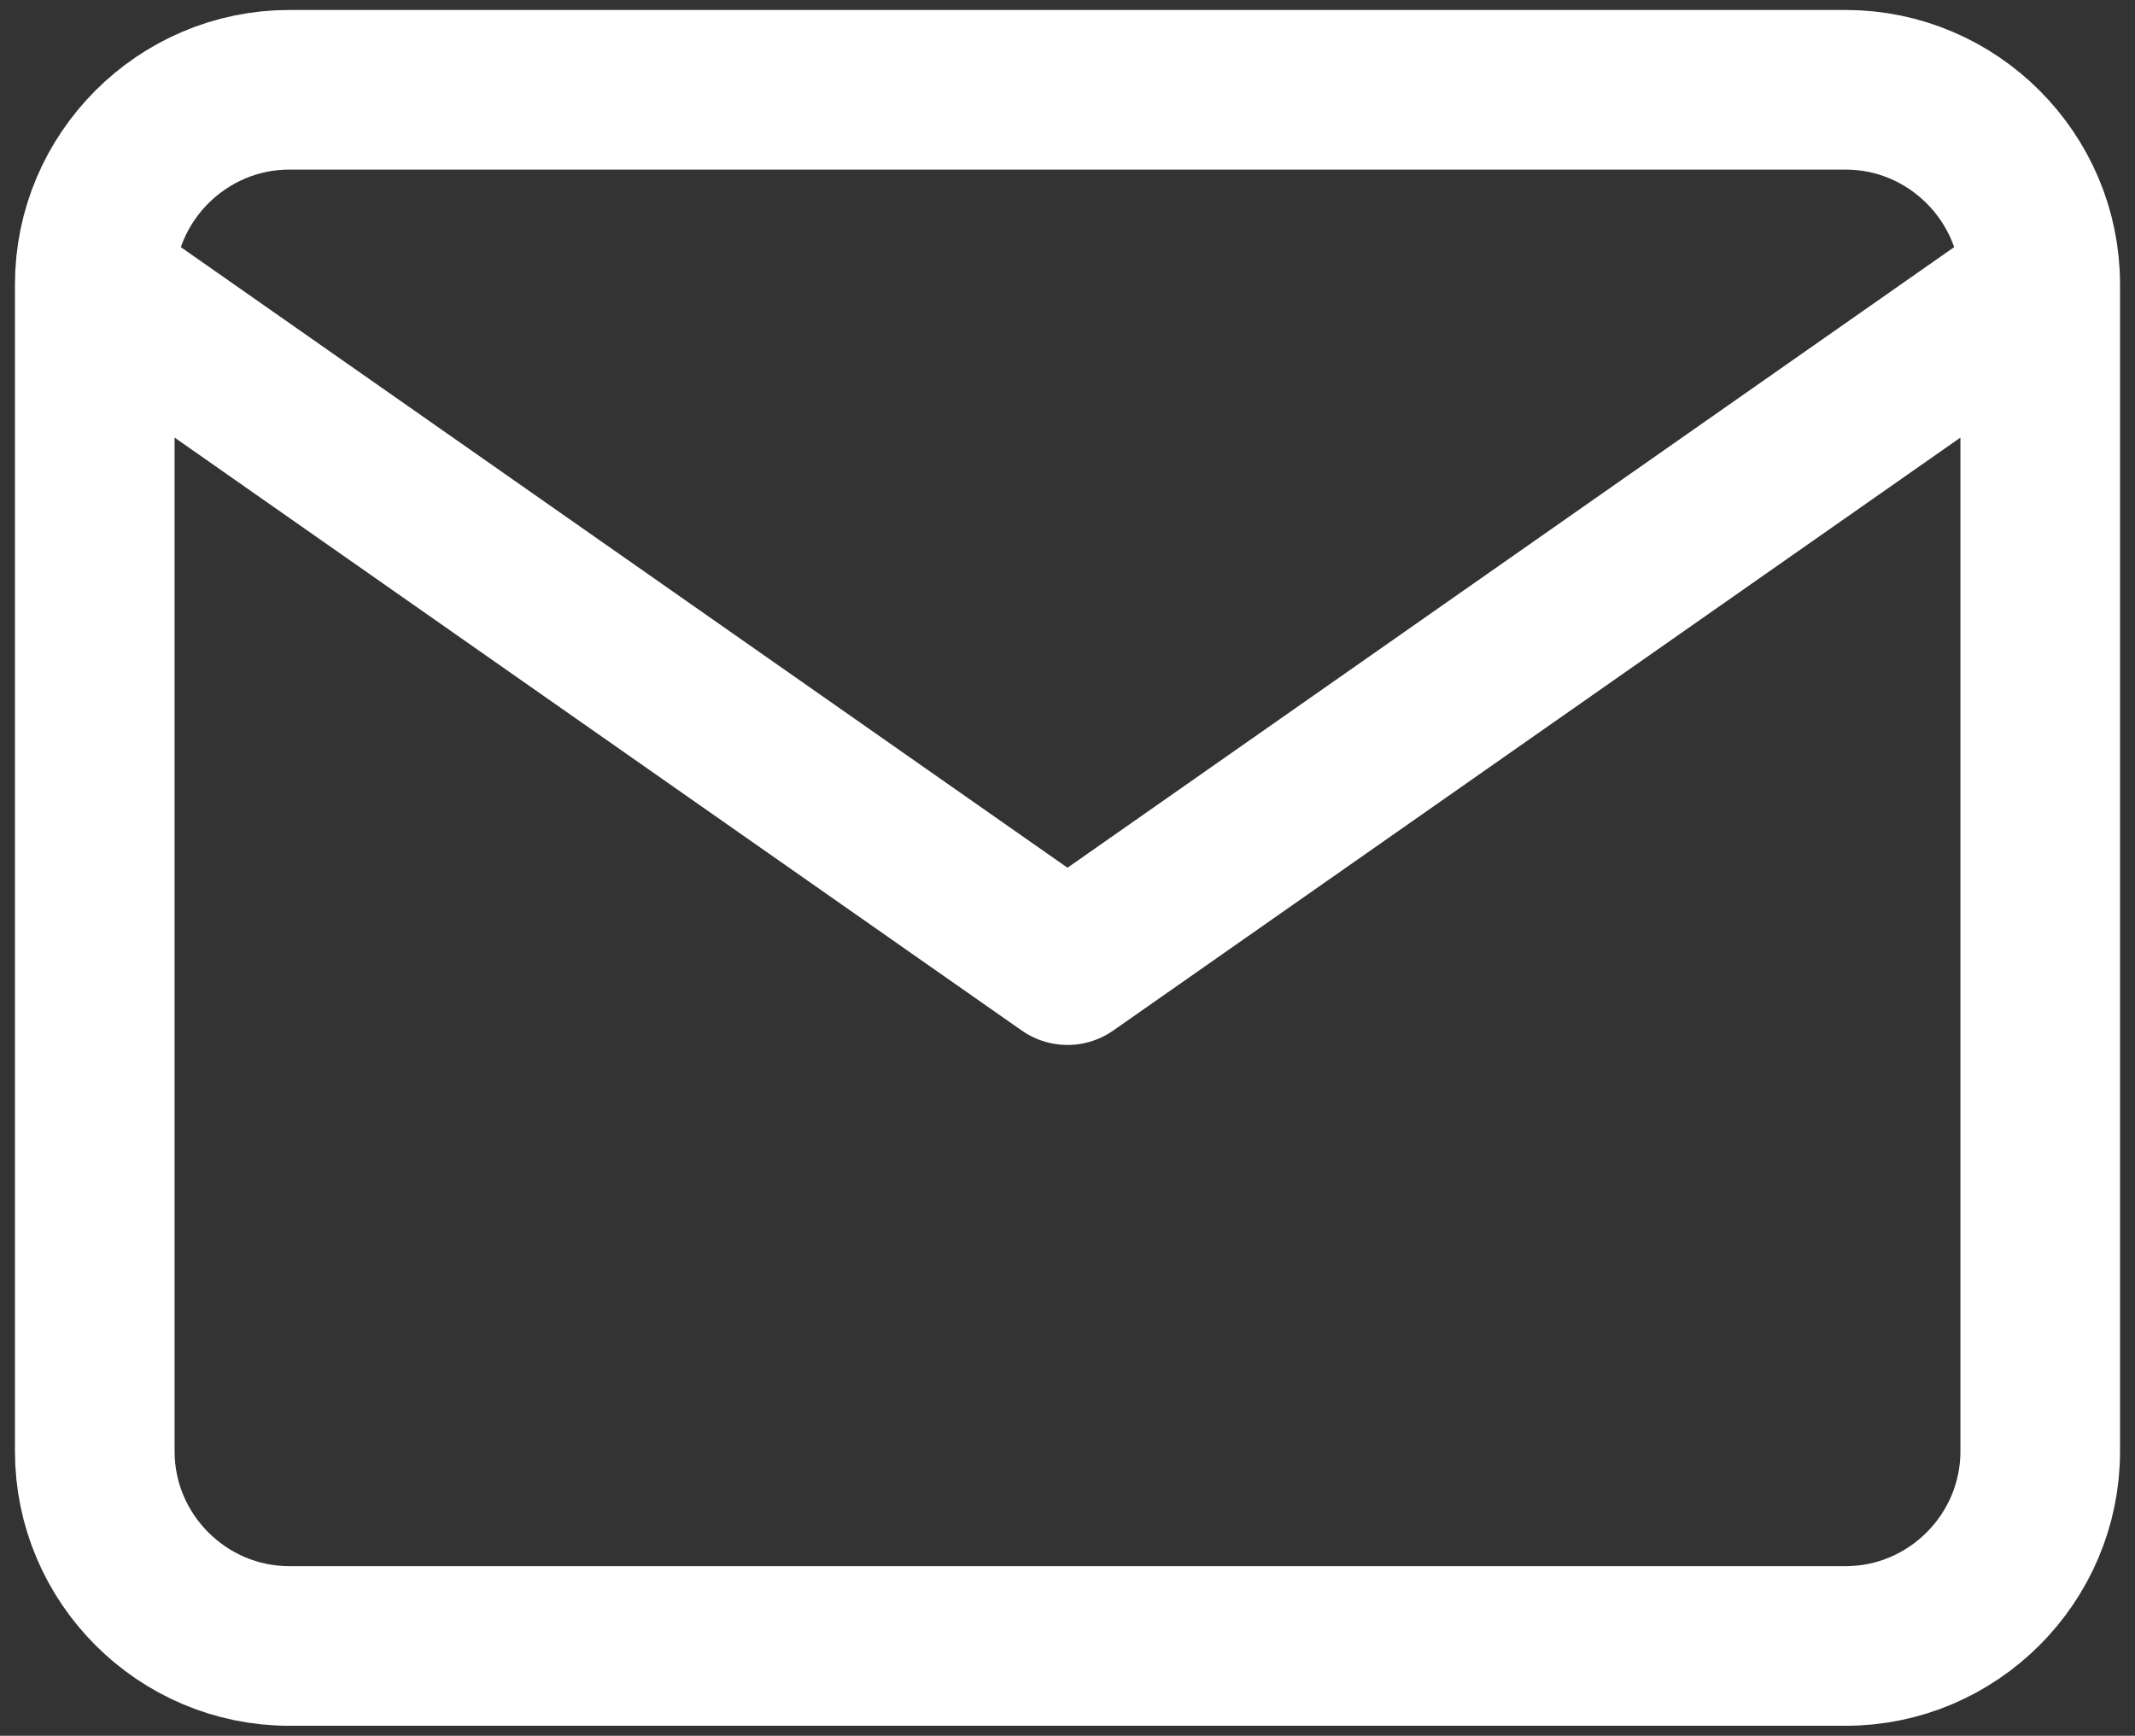
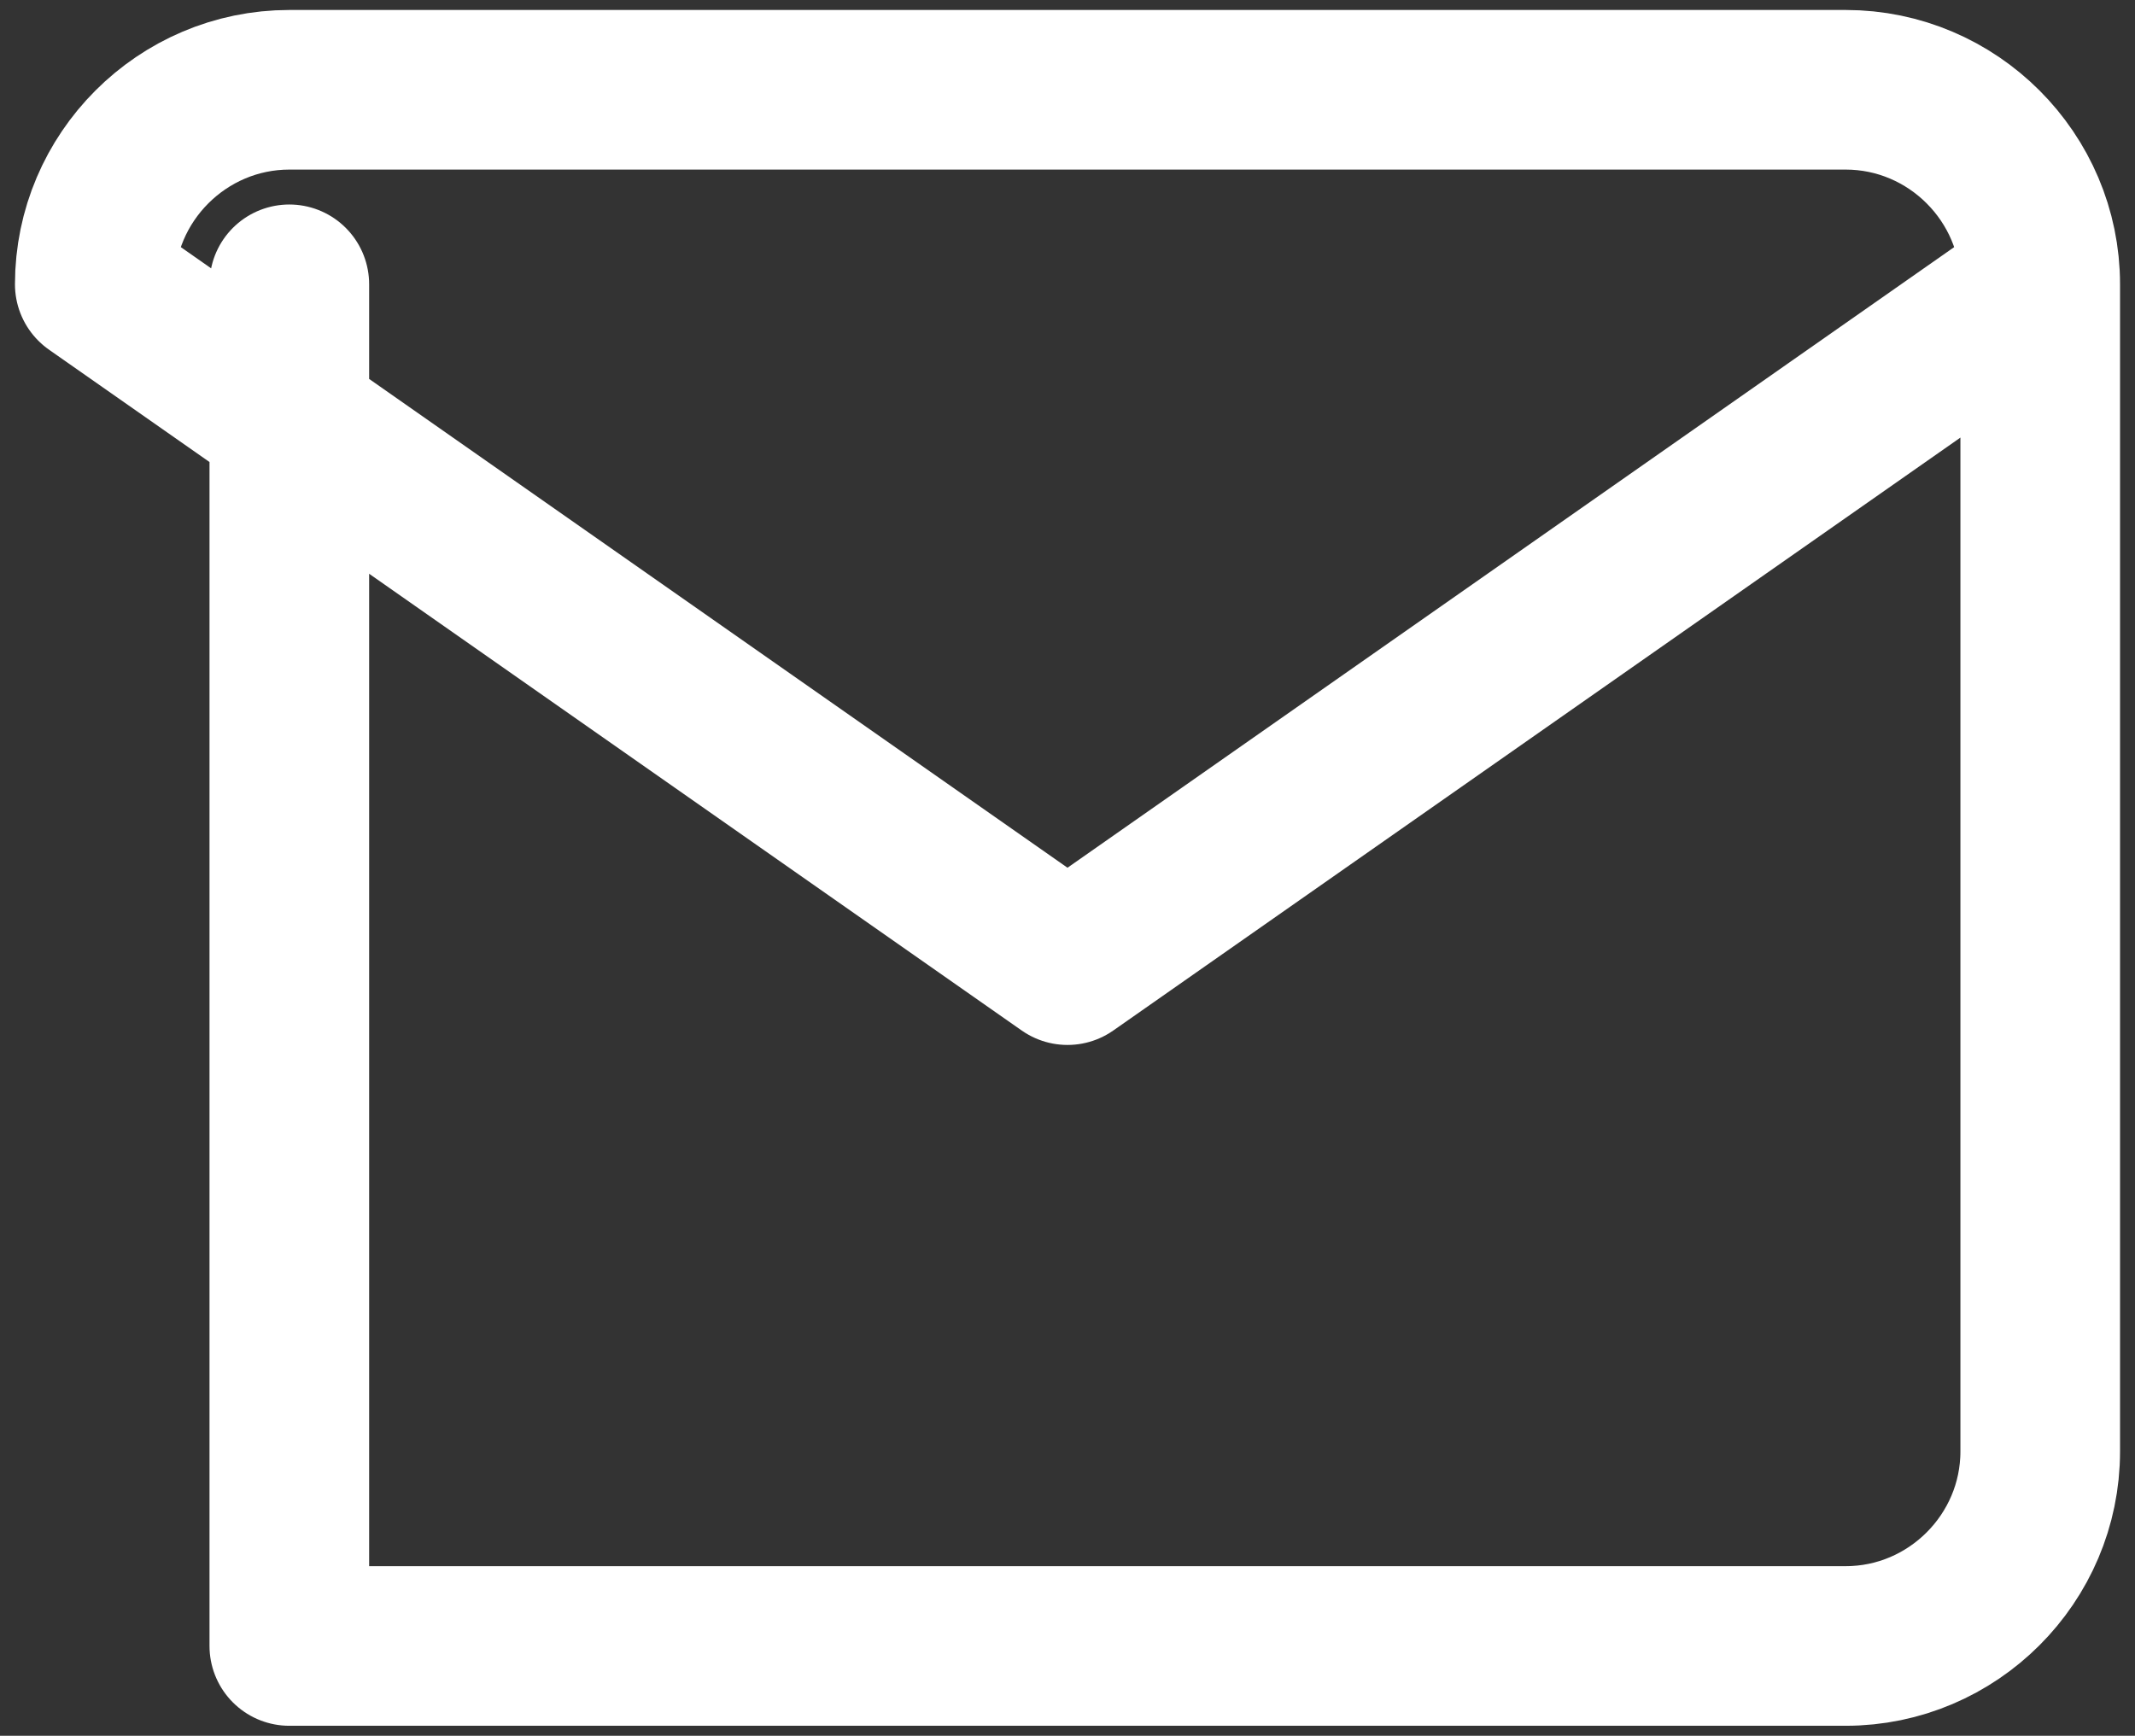
<svg xmlns="http://www.w3.org/2000/svg" width="107" height="87" viewBox="0 0 107 87" fill="none">
  <rect x="0" y="0" width="107" height="87" fill="#333333" stroke="none" />
-   <path d="M102.25 14.25C102.25 8.887 97.862 4.5 92.5 4.5H14.5C9.137 4.5 4.75 8.887 4.75 14.25M102.25 14.25V72.75C102.25 78.112 97.862 82.5 92.5 82.5H14.5C9.137 82.5 4.75 78.112 4.75 72.75V14.25M102.25 14.25L53.5 48.375L4.75 14.25" stroke="white" stroke-width="8" stroke-linecap="round" stroke-linejoin="round" />
+   <path d="M102.25 14.25C102.25 8.887 97.862 4.5 92.5 4.5H14.5C9.137 4.5 4.75 8.887 4.75 14.25M102.25 14.25V72.75C102.25 78.112 97.862 82.5 92.5 82.5H14.5V14.25M102.25 14.25L53.5 48.375L4.75 14.25" stroke="white" stroke-width="8" stroke-linecap="round" stroke-linejoin="round" />
</svg>